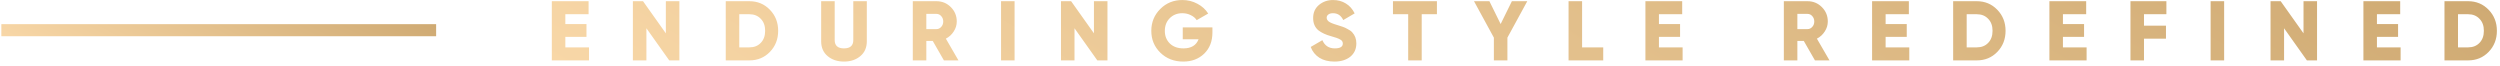
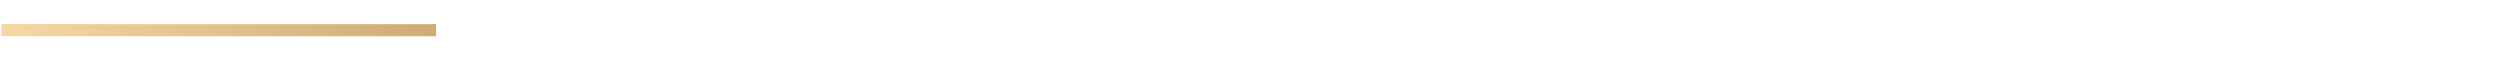
<svg xmlns="http://www.w3.org/2000/svg" width="414" height="11" viewBox="0 0 414 11" fill="none">
  <rect x="0.223" y="4" width="72" height="2" fill="url(#paint0_linear_468_12511)" />
-   <path d="M93.621 6.108V7.844H97.541V10H91.381V0.2H97.471V2.356H93.621V3.98H97.121V6.108H93.621ZM110.265 5.52V0.2H112.505V10H110.825L107.045 4.68V10H104.805V0.2H106.485L110.265 5.52ZM120.184 0.2H124.104C125.448 0.2 126.577 0.671 127.492 1.614C128.406 2.557 128.864 3.719 128.864 5.1C128.864 6.491 128.406 7.657 127.492 8.6C126.586 9.533 125.457 10 124.104 10H120.184V0.2ZM122.424 7.844H124.104C124.878 7.844 125.504 7.597 125.98 7.102C126.465 6.607 126.708 5.94 126.708 5.1C126.708 4.26 126.465 3.597 125.98 3.112C125.504 2.608 124.878 2.356 124.104 2.356H122.424V7.844ZM135.985 6.836V0.2H138.225V6.64C138.225 7.555 138.738 8.012 139.765 8.012C140.791 8.012 141.305 7.555 141.305 6.64V0.2H143.545V6.836C143.545 7.872 143.19 8.689 142.481 9.286C141.762 9.893 140.857 10.196 139.765 10.196C138.673 10.196 137.767 9.893 137.049 9.286C136.339 8.689 135.985 7.872 135.985 6.836ZM158.72 10H156.312L154.464 6.78H153.4V10H151.16V0.2H155.08C156.014 0.2 156.807 0.527 157.46 1.18C158.114 1.833 158.44 2.627 158.44 3.56C158.44 4.148 158.272 4.699 157.936 5.212C157.61 5.725 157.176 6.122 156.634 6.402L158.72 10ZM155.08 2.3H153.4V4.82H155.08C155.388 4.82 155.65 4.699 155.864 4.456C156.088 4.213 156.2 3.915 156.2 3.56C156.2 3.205 156.088 2.907 155.864 2.664C155.65 2.421 155.388 2.3 155.08 2.3ZM165.774 10V0.2H168.014V10H165.774ZM181.157 5.52V0.2H183.397V10H181.717L177.937 4.68V10H175.697V0.2H177.377L181.157 5.52ZM195.864 4.54H200.778V5.38C200.778 6.836 200.321 8.007 199.406 8.894C198.501 9.762 197.348 10.196 195.948 10.196C194.427 10.196 193.162 9.706 192.154 8.726C191.156 7.746 190.656 6.542 190.656 5.114C190.656 3.686 191.151 2.477 192.14 1.488C193.13 0.499 194.348 0.004 195.794 0.004C196.7 0.004 197.53 0.209 198.286 0.62C199.052 1.021 199.649 1.563 200.078 2.244L198.174 3.336C197.95 2.991 197.624 2.715 197.194 2.51C196.774 2.295 196.303 2.188 195.78 2.188C194.95 2.188 194.259 2.463 193.708 3.014C193.167 3.555 192.896 4.26 192.896 5.128C192.896 5.968 193.176 6.663 193.736 7.214C194.296 7.746 195.043 8.012 195.976 8.012C197.264 8.012 198.1 7.508 198.482 6.5H195.864V4.54ZM220.971 10.196C219.991 10.196 219.165 9.986 218.493 9.566C217.821 9.137 217.34 8.539 217.051 7.774L218.983 6.654C219.375 7.559 220.061 8.012 221.041 8.012C221.928 8.012 222.371 7.746 222.371 7.214C222.371 6.915 222.226 6.691 221.937 6.542C221.638 6.365 221.106 6.173 220.341 5.968C219.557 5.753 218.894 5.445 218.353 5.044C217.756 4.559 217.457 3.873 217.457 2.986C217.457 2.081 217.779 1.357 218.423 0.816C219.076 0.275 219.851 0.004 220.747 0.004C221.55 0.004 222.259 0.195 222.875 0.578C223.491 0.951 223.976 1.497 224.331 2.216L222.441 3.322C222.086 2.566 221.522 2.188 220.747 2.188C220.42 2.188 220.164 2.258 219.977 2.398C219.79 2.538 219.697 2.715 219.697 2.93C219.697 3.163 219.809 3.373 220.033 3.56C220.276 3.747 220.752 3.943 221.461 4.148L222.371 4.442C222.604 4.517 222.875 4.643 223.183 4.82C223.519 4.988 223.771 5.17 223.939 5.366C224.387 5.851 224.611 6.458 224.611 7.186C224.611 8.11 224.275 8.847 223.603 9.398C222.931 9.93 222.054 10.196 220.971 10.196ZM230.675 0.2H237.955V2.356H235.435V10H233.195V2.356H230.675V0.2ZM250.368 0.2H252.916L249.626 6.234V10H247.386V6.234L244.096 0.2H246.644L248.506 3.98L250.368 0.2ZM261.994 0.2V7.844H265.494V10H259.754V0.2H261.994ZM274.721 6.108V7.844H278.641V10H272.481V0.2H278.571V2.356H274.721V3.98H278.221V6.108H274.721ZM302.964 10H300.556L298.708 6.78H297.644V10H295.404V0.2H299.324C300.258 0.2 301.051 0.527 301.704 1.18C302.358 1.833 302.684 2.627 302.684 3.56C302.684 4.148 302.516 4.699 302.18 5.212C301.854 5.725 301.42 6.122 300.878 6.402L302.964 10ZM299.324 2.3H297.644V4.82H299.324C299.632 4.82 299.894 4.699 300.108 4.456C300.332 4.213 300.444 3.915 300.444 3.56C300.444 3.205 300.332 2.907 300.108 2.664C299.894 2.421 299.632 2.3 299.324 2.3ZM312.258 6.108V7.844H316.178V10H310.018V0.2H316.108V2.356H312.258V3.98H315.758V6.108H312.258ZM323.442 0.2H327.362C328.706 0.2 329.835 0.671 330.75 1.614C331.664 2.557 332.122 3.719 332.122 5.1C332.122 6.491 331.664 7.657 330.75 8.6C329.844 9.533 328.715 10 327.362 10H323.442V0.2ZM325.682 7.844H327.362C328.136 7.844 328.762 7.597 329.238 7.102C329.723 6.607 329.966 5.94 329.966 5.1C329.966 4.26 329.723 3.597 329.238 3.112C328.762 2.608 328.136 2.356 327.362 2.356H325.682V7.844ZM341.621 6.108V7.844H345.541V10H339.381V0.2H345.471V2.356H341.621V3.98H345.121V6.108H341.621ZM358.755 0.2V2.356H355.045V4.246H358.685V6.402H355.045V10H352.805V0.2H358.755ZM366.078 10V0.2H368.318V10H366.078ZM381.462 5.52V0.2H383.702V10H382.022L378.242 4.68V10H376.002V0.2H377.682L381.462 5.52ZM393.621 6.108V7.844H397.541V10H391.381V0.2H397.471V2.356H393.621V3.98H397.121V6.108H393.621ZM404.805 0.2H408.725C410.069 0.2 411.198 0.671 412.113 1.614C413.027 2.557 413.485 3.719 413.485 5.1C413.485 6.491 413.027 7.657 412.113 8.6C411.207 9.533 410.078 10 408.725 10H404.805V0.2ZM407.045 7.844H408.725C409.499 7.844 410.125 7.597 410.601 7.102C411.086 6.607 411.329 5.94 411.329 5.1C411.329 4.26 411.086 3.597 410.601 3.112C410.125 2.608 409.499 2.356 408.725 2.356H407.045V7.844Z" fill="url(#paint1_linear_468_12511)" />
  <defs>
    <linearGradient id="paint0_linear_468_12511" x1="0.223" y1="6" x2="17.242" y2="-25.474" gradientUnits="userSpaceOnUse">
      <stop stop-color="#F8D7A7" />
      <stop offset="0.514" stop-color="#E3C08C" />
      <stop offset="1" stop-color="#CFAA73" />
    </linearGradient>
    <linearGradient id="paint1_linear_468_12511" x1="90.223" y1="10" x2="180.01" y2="-139.44" gradientUnits="userSpaceOnUse">
      <stop stop-color="#F8D7A7" />
      <stop offset="0.514" stop-color="#E3C08C" />
      <stop offset="1" stop-color="#CFAA73" />
    </linearGradient>
  </defs>
</svg>